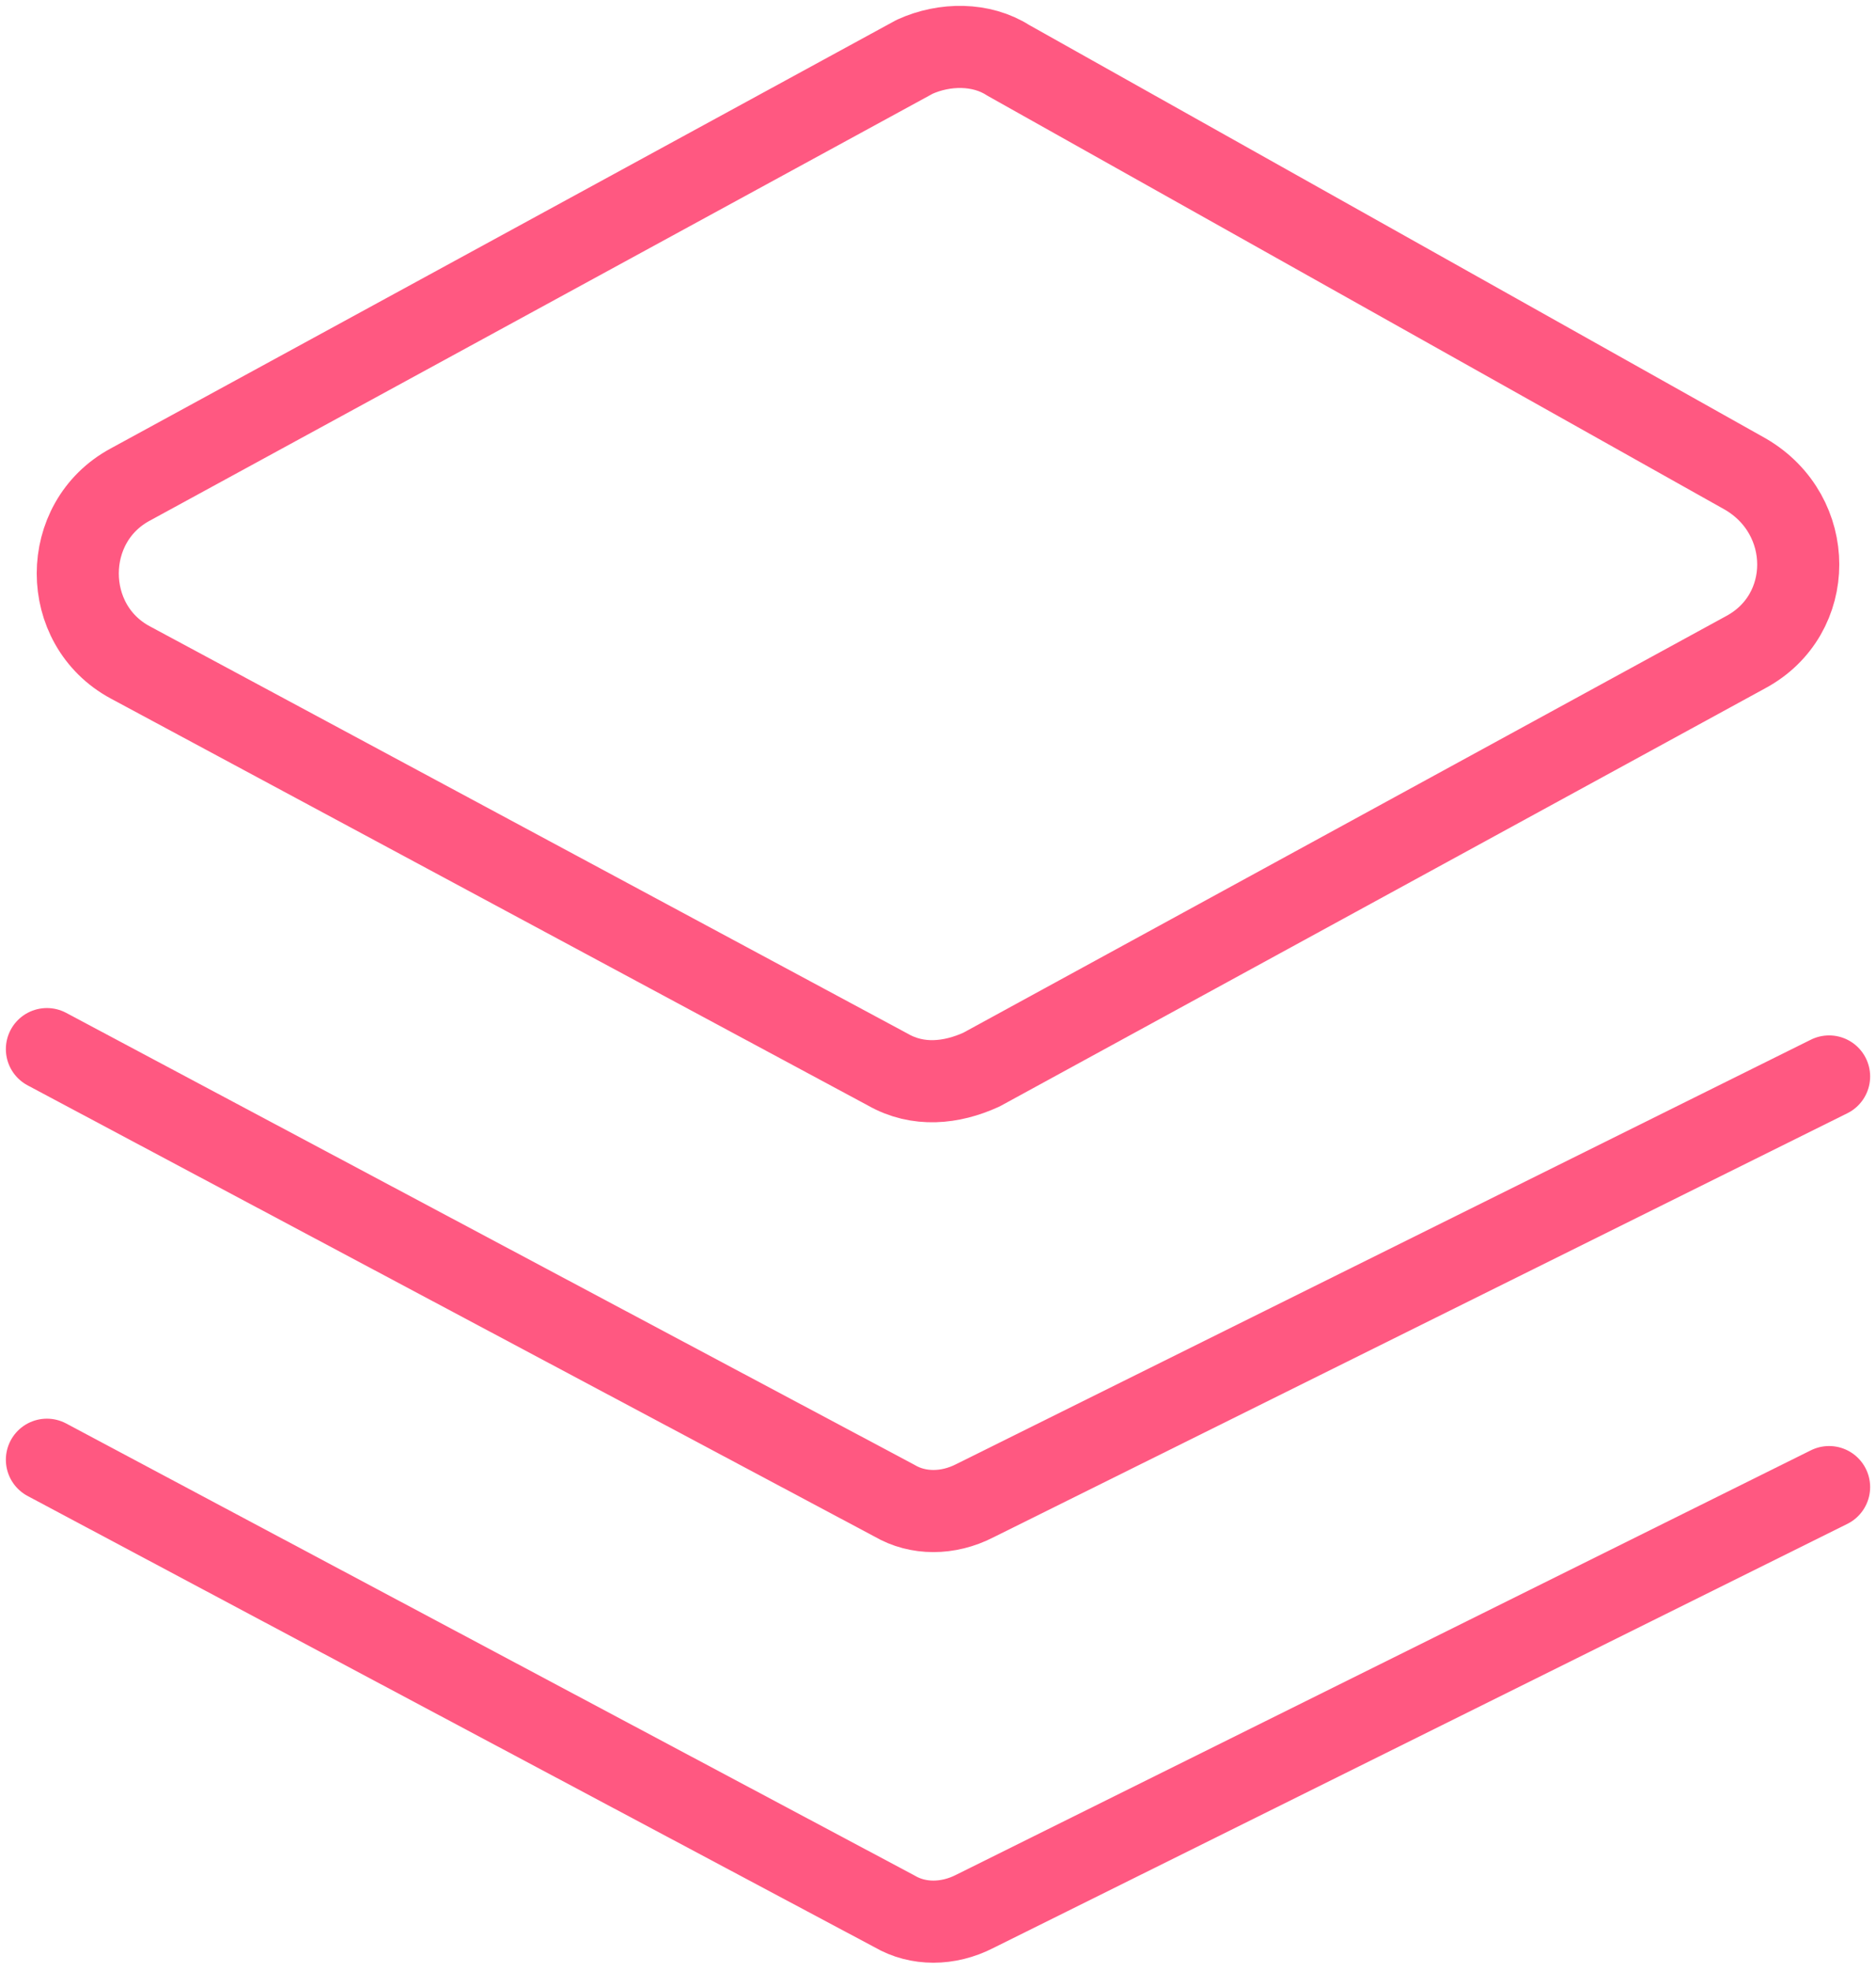
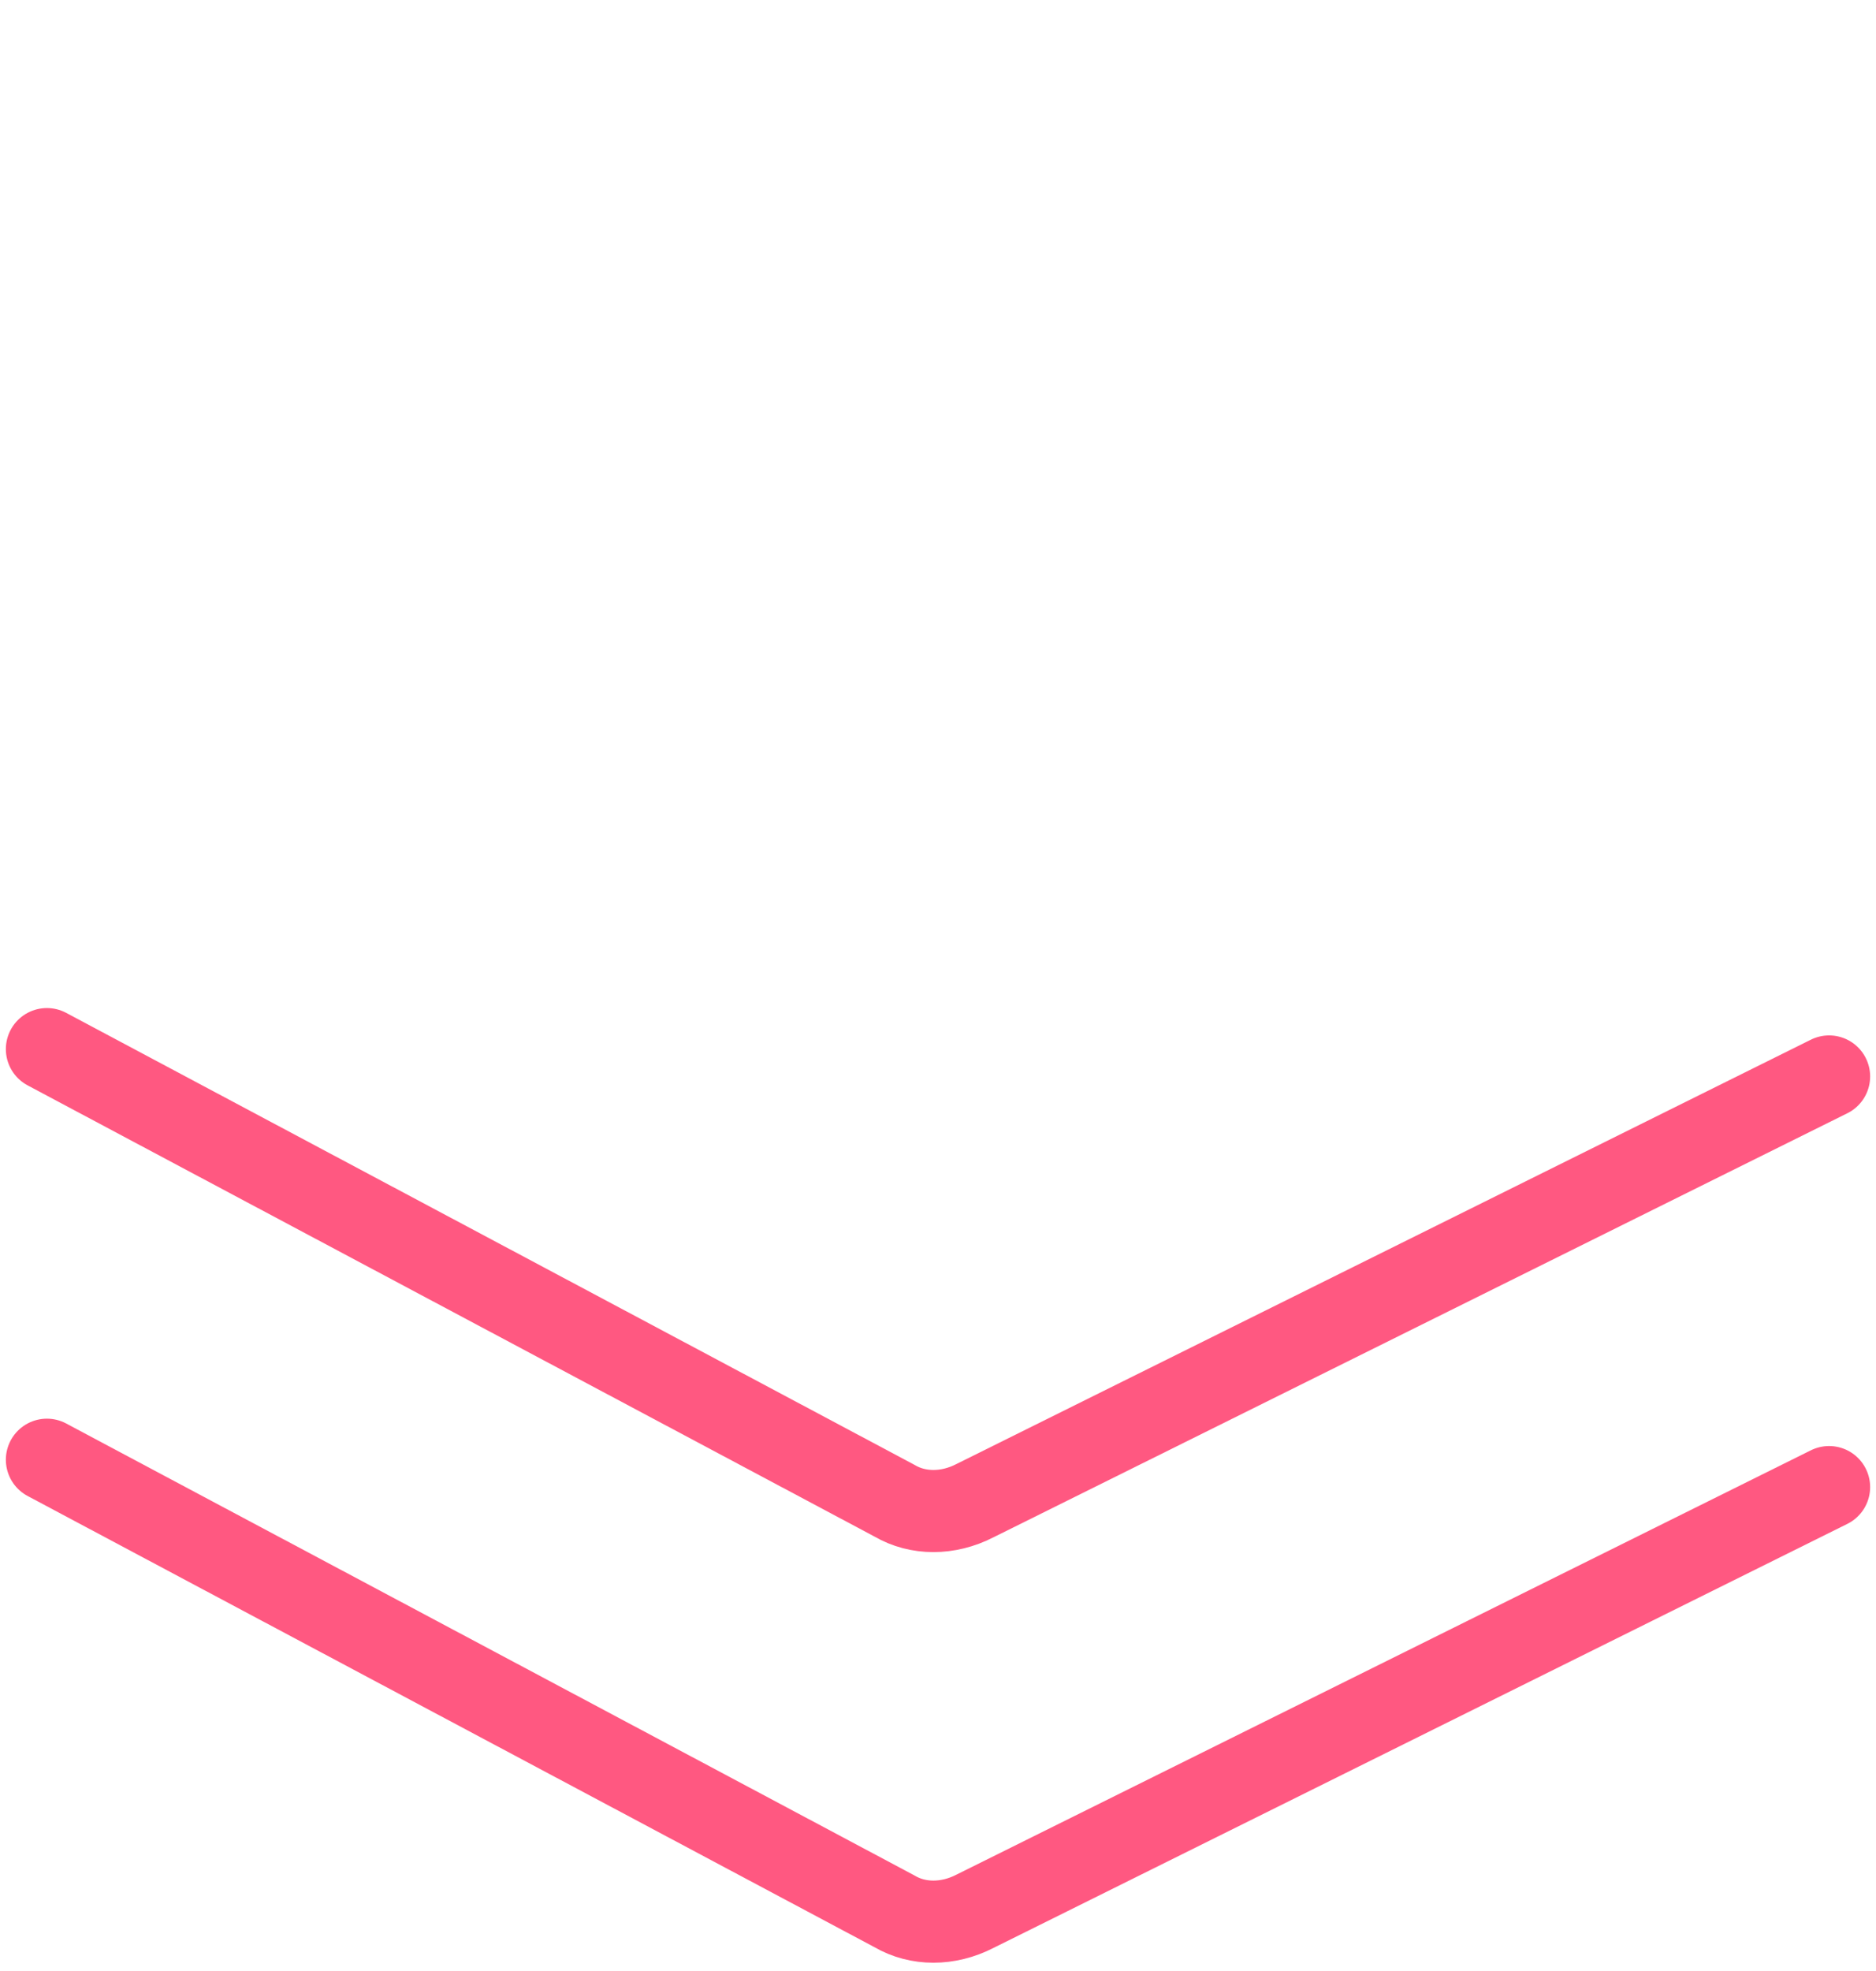
<svg xmlns="http://www.w3.org/2000/svg" width="80" height="84" viewBox="0 0 80 84" fill="none">
-   <path d="M39.004 2.421L5.558 20.649C2.569 22.253 2.569 26.628 5.558 28.232L37.865 45.586C39.146 46.315 40.569 46.169 41.85 45.586L74.442 27.795C77.431 26.191 77.431 21.962 74.442 20.212L42.989 2.567C41.85 1.837 40.285 1.837 39.004 2.421Z" stroke="#FF5881" stroke-width="3.5" stroke-miterlimit="10" stroke-linecap="round" stroke-linejoin="round" />
  <path d="M2 44.711L38.15 63.96C39.146 64.543 40.427 64.543 41.566 63.96L78 45.877" stroke="#FF5881" stroke-width="3.5" stroke-miterlimit="10" stroke-linecap="round" stroke-linejoin="round" />
  <path d="M2 62.211L38.15 81.46C39.146 82.043 40.427 82.043 41.566 81.46L78 63.377" stroke="#FF5881" stroke-width="3.5" stroke-miterlimit="10" stroke-linecap="round" stroke-linejoin="round" />
</svg>